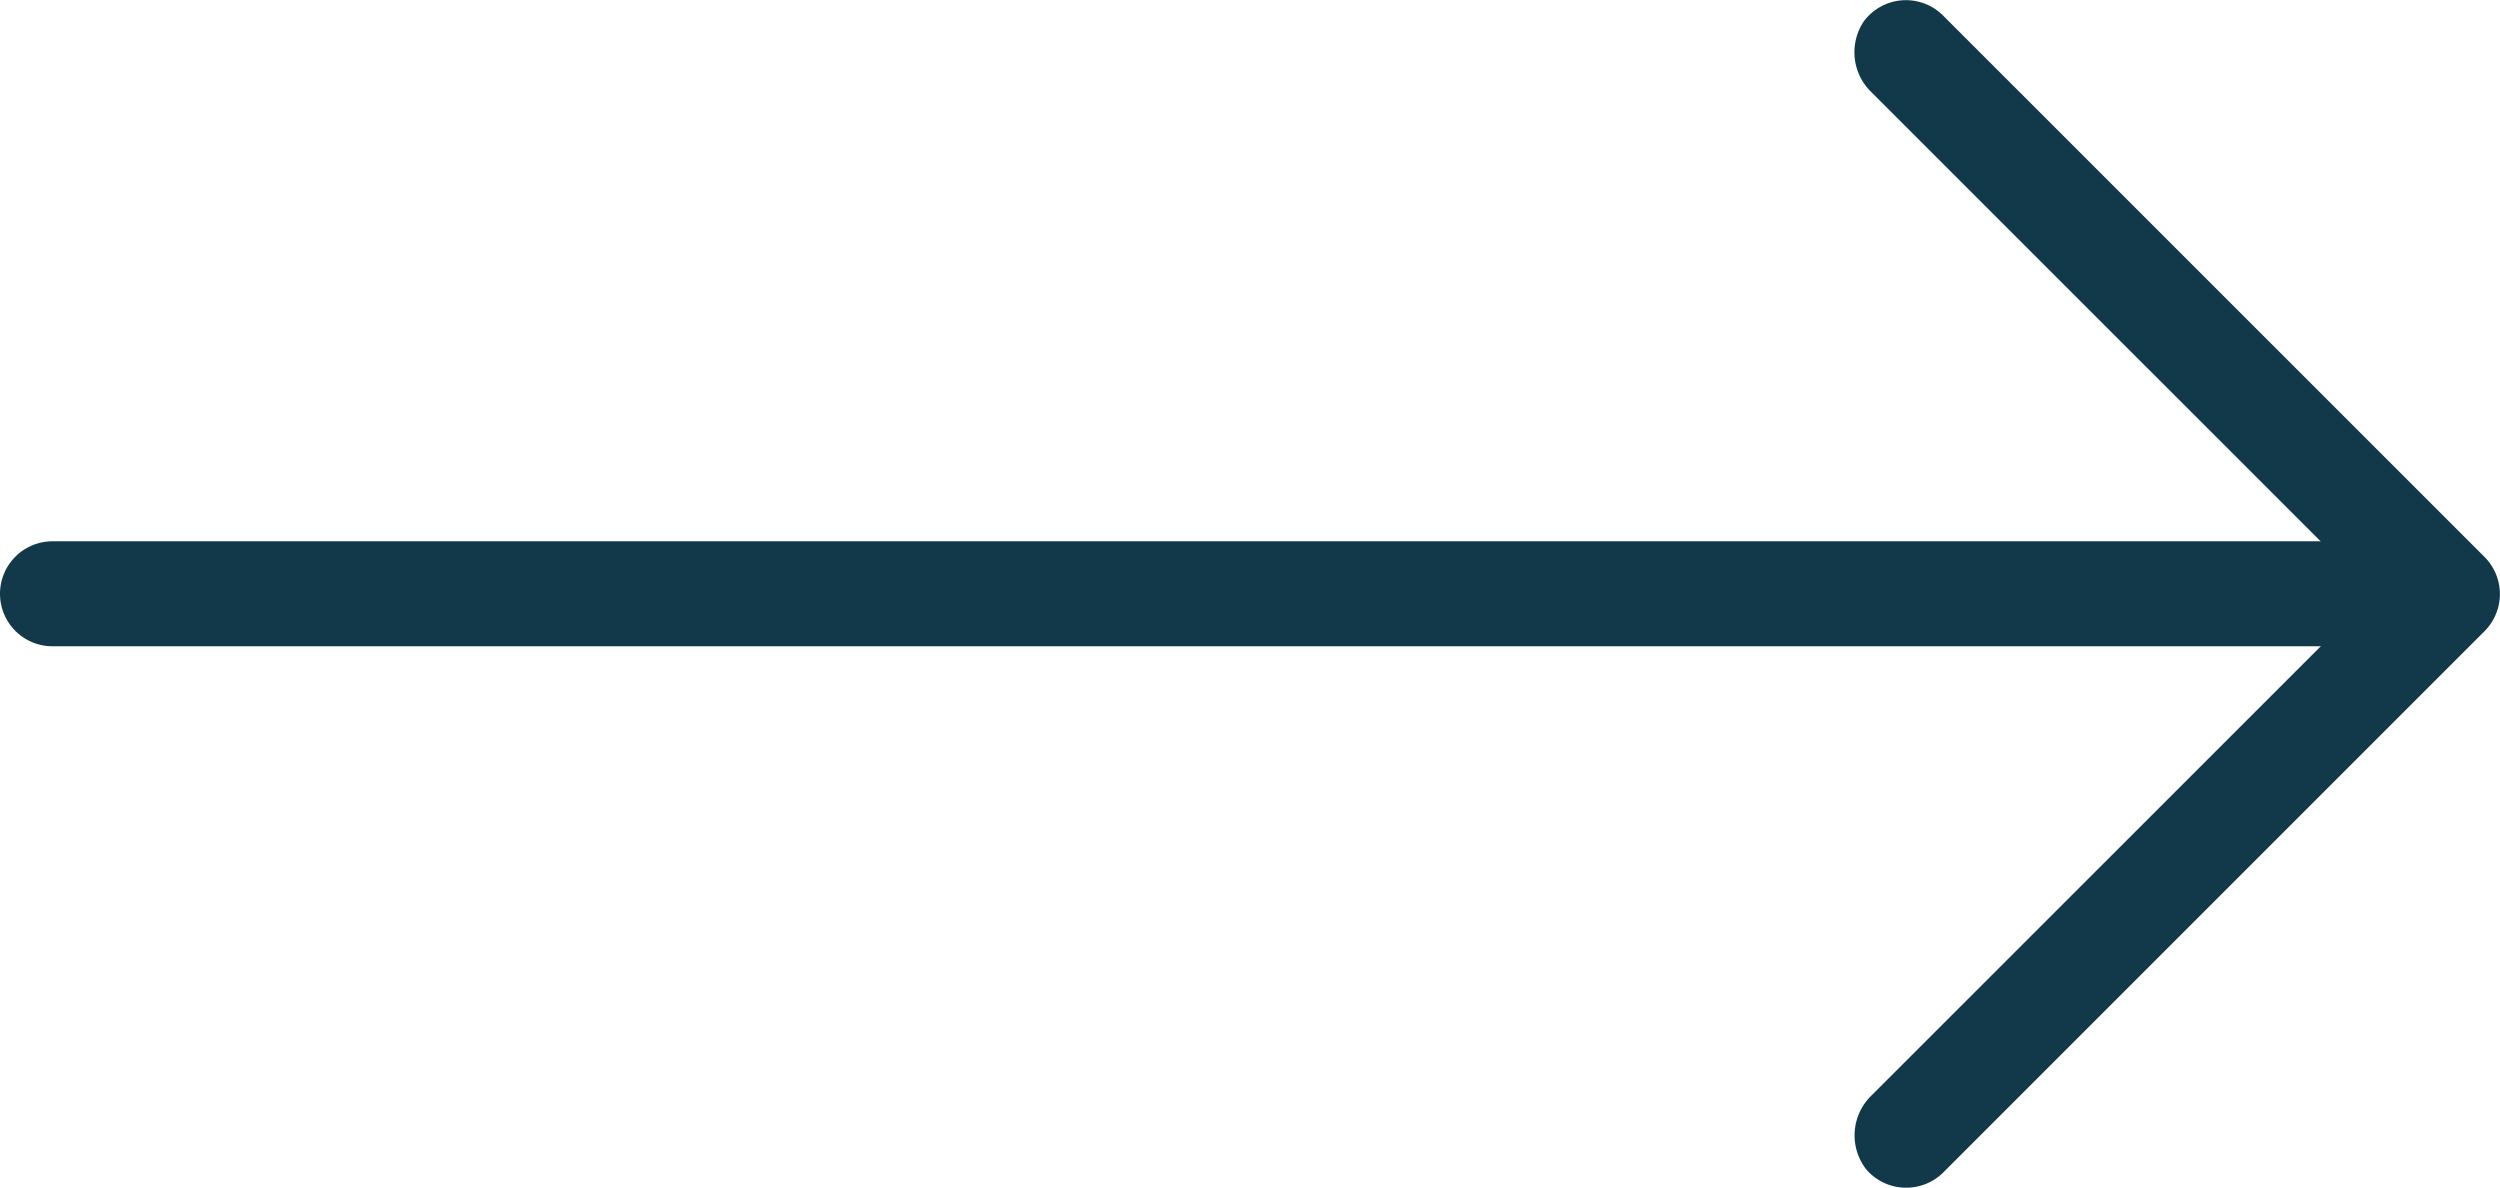
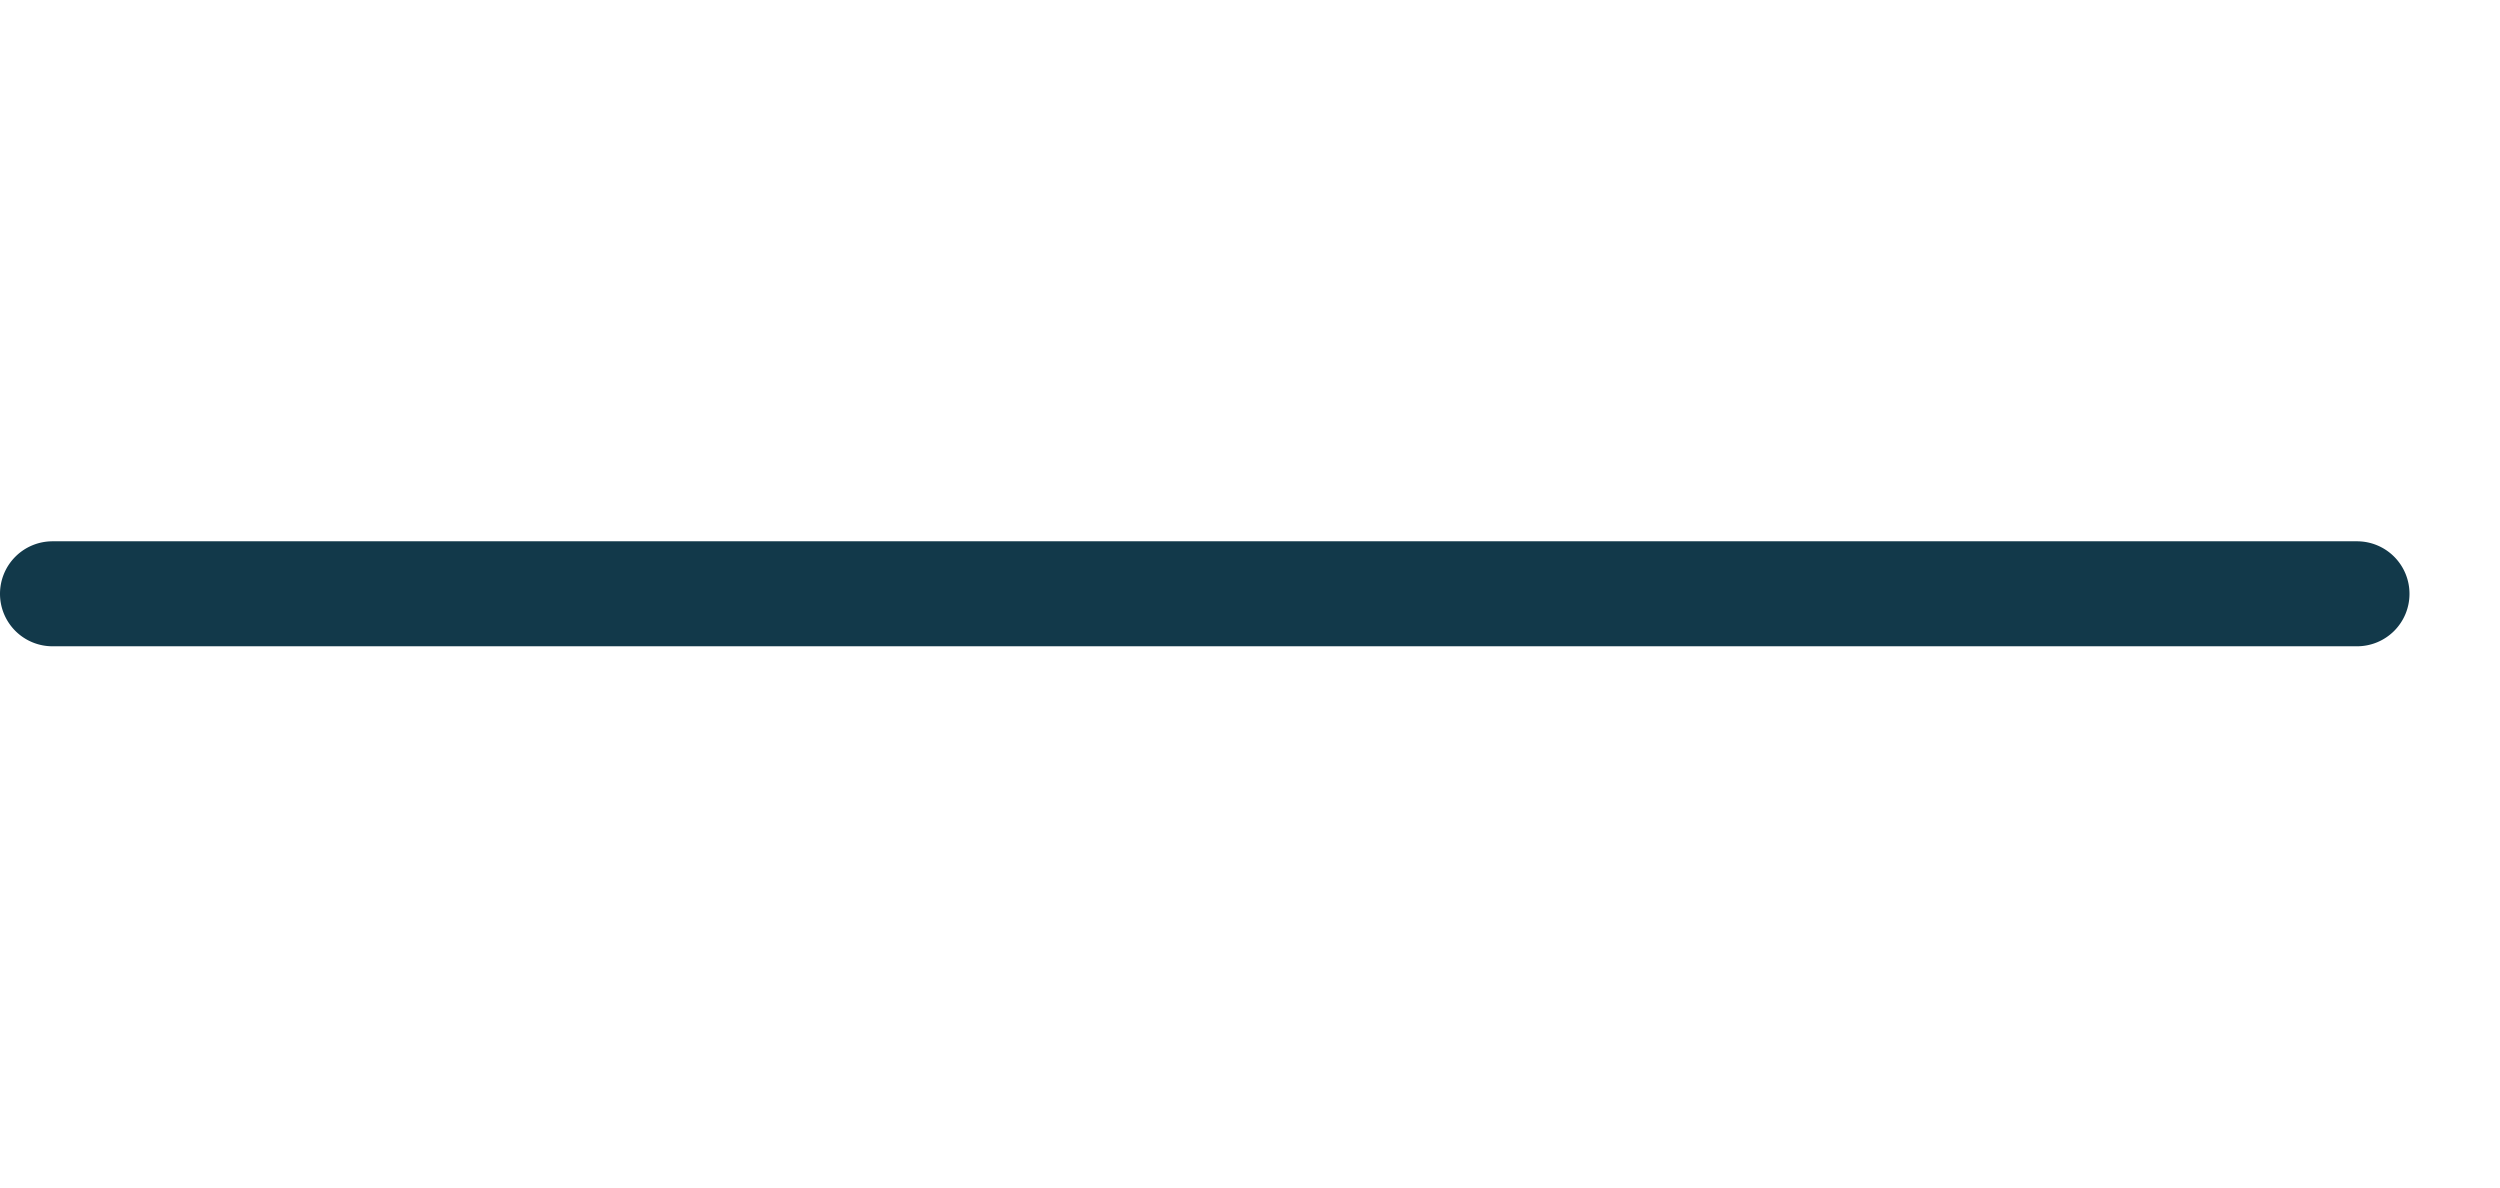
<svg xmlns="http://www.w3.org/2000/svg" width="45.077" height="21.414" viewBox="0 0 45.077 21.414">
  <defs>
    <style>.a{fill:#12394A;}</style>
  </defs>
  <g transform="translate(1927.356 -2542.685)">
-     <path class="a" d="M-1892.987,2564.1a.943.943,0,0,1-.723-.335,1,1,0,0,1,.1-1.329l9.044-9.043-9.041-9.04a1,1,0,0,1-.141-1.286.947.947,0,0,1,1.429-.1l9.761,9.76a.949.949,0,0,1,.277.67.947.947,0,0,1-.277.669l-9.761,9.761A.945.945,0,0,1-1892.987,2564.1Z" />
    <path class="a" d="M-1884.857,2554.338h-41.552a.946.946,0,0,1-.947-.946.947.947,0,0,1,.947-.947h41.552a.946.946,0,0,1,.946.947A.945.945,0,0,1-1884.857,2554.338Z" />
  </g>
</svg>